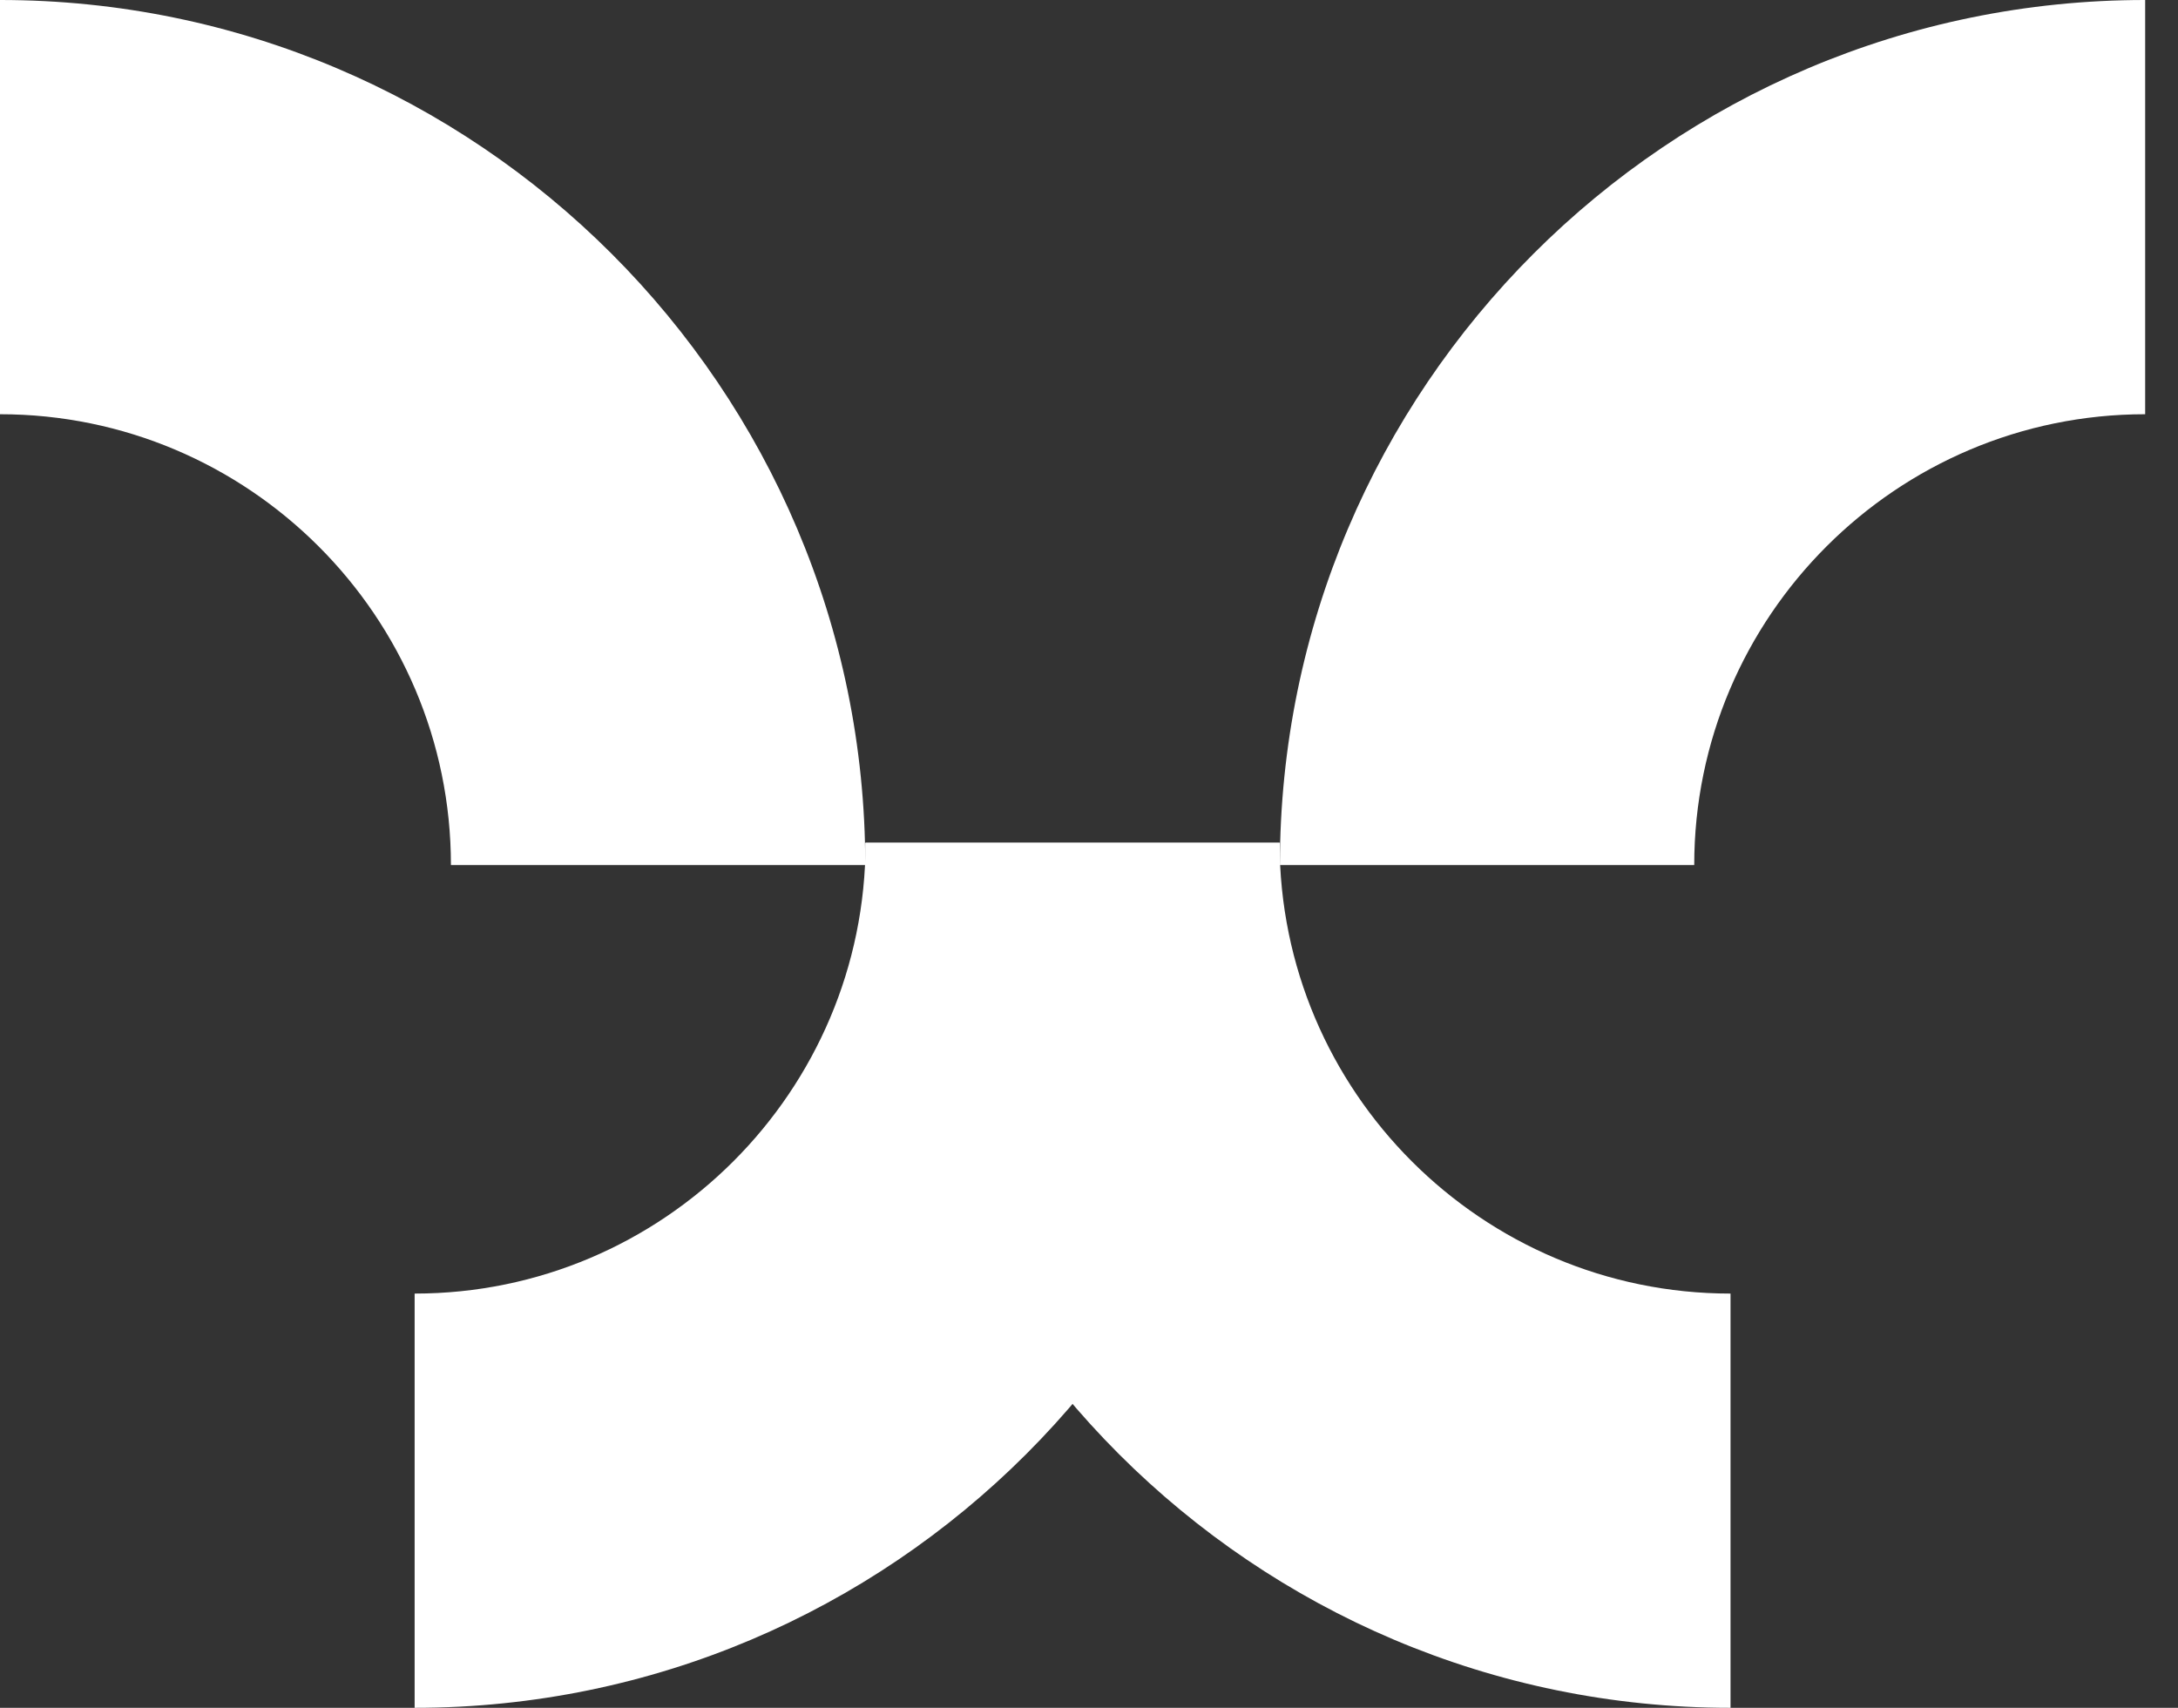
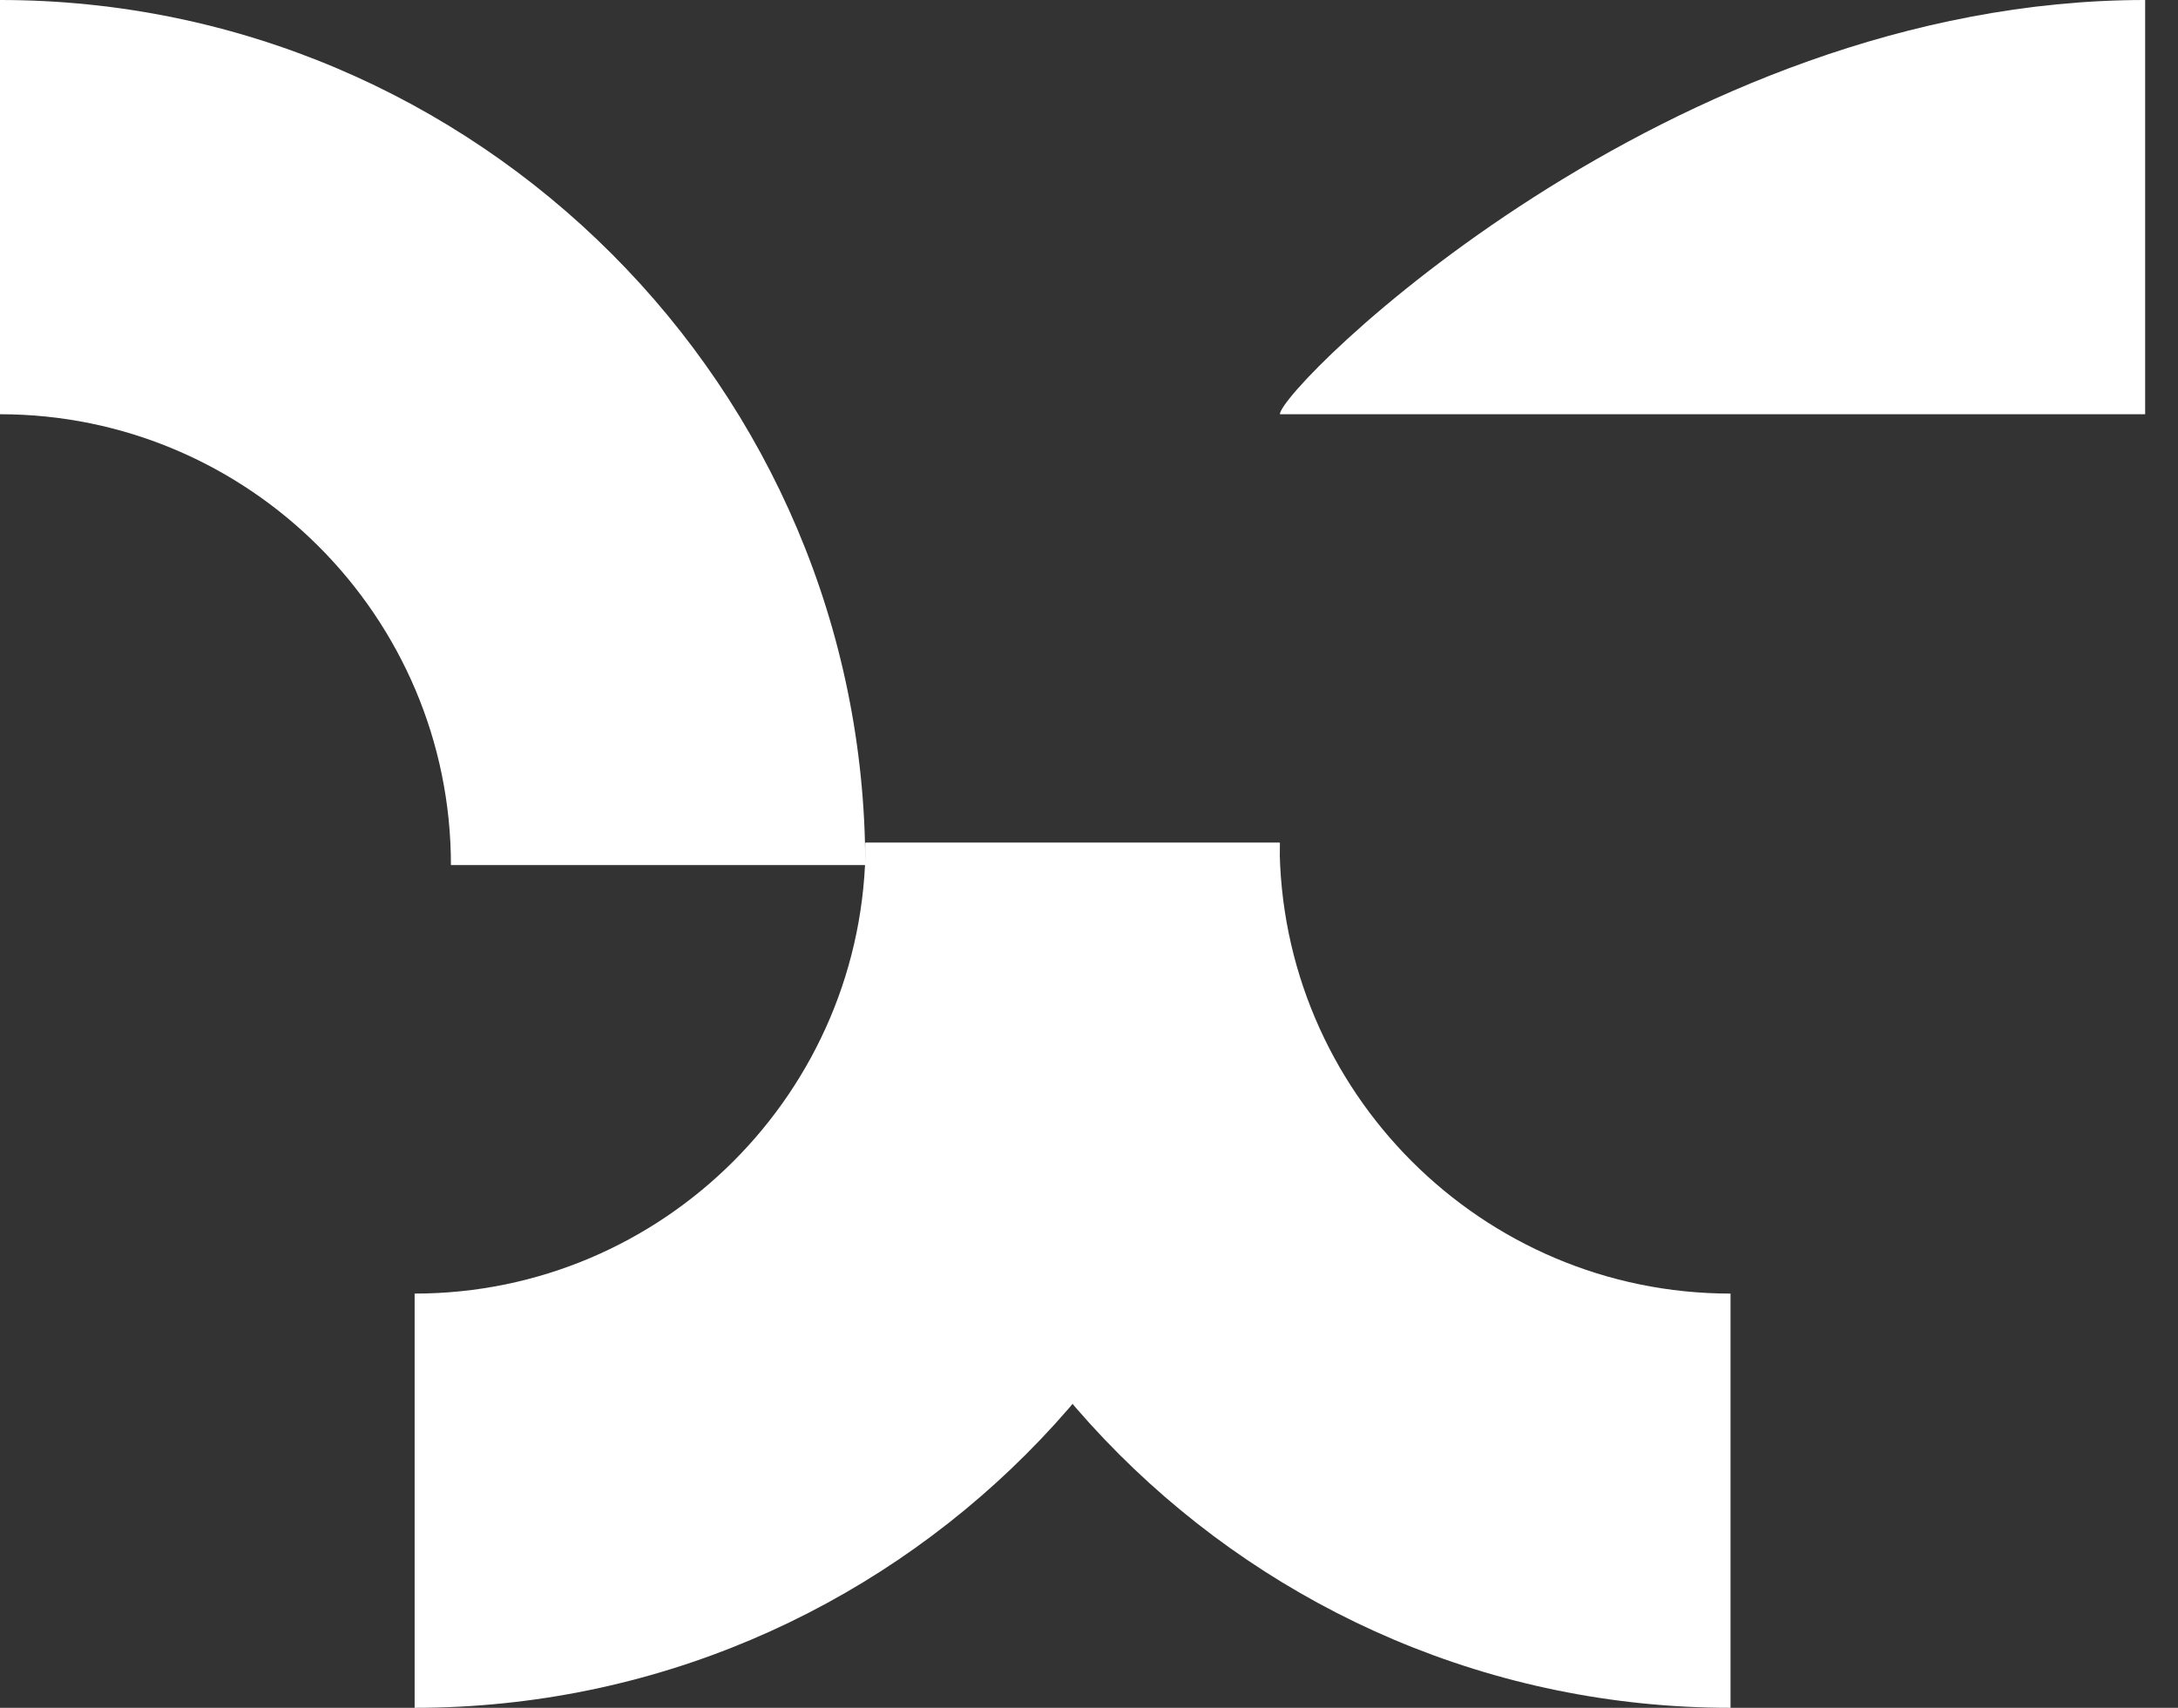
<svg xmlns="http://www.w3.org/2000/svg" width="51" height="40" viewBox="0 0 51 40" fill="none">
  <rect x="0" y="0" width="51" height="40" fill="#333333" stroke="none" />
  <path d="M20.261 20.261H10.559C10.559 14.44 5.821 9.702 0 9.702V0C11.17 0 20.261 9.088 20.261 20.261Z" fill="white">
    <animate attributeName="fill" dur="2s" values="#fff;#fff;#7A74CE;#7A74CE;#fff" keyTimes="0;0.8;0.8;1;1" repeatCount="indefinite" />
  </path>
-   <path d="M50.231 0V9.702C44.41 9.702 39.672 14.44 39.672 20.261H29.97C29.97 9.088 39.058 0 50.231 0Z" fill="white">
+   <path d="M50.231 0V9.702H29.97C29.97 9.088 39.058 0 50.231 0Z" fill="white">
    <animate attributeName="fill" dur="2s" values="#fff;#fff;#7A74CE;#7A74CE;#fff" keyTimes="0;0.6;0.6;1;1" repeatCount="indefinite" />
  </path>
  <path d="M9.709 40V30.298C15.53 30.298 20.268 25.56 20.268 19.739H29.97C29.97 30.909 20.882 40 9.709 40Z" fill="white">
    <animate attributeName="fill" dur="2s" values="#fff;#fff;#51BE9B;#51BE9B;#fff" keyTimes="0;0.4;0.4;1;1" repeatCount="indefinite" />
  </path>
  <path d="M20.261 19.739H29.963C29.963 25.56 34.7 30.298 40.522 30.298V40C29.352 40 20.261 30.912 20.261 19.739Z" fill="white">
    <animate attributeName="fill" dur="2s" values="#fff;#fff;#9ED3A6;#9ED3A6;#fff" keyTimes="0;0.2;0.2;1;1" repeatCount="indefinite" />
  </path>
</svg>